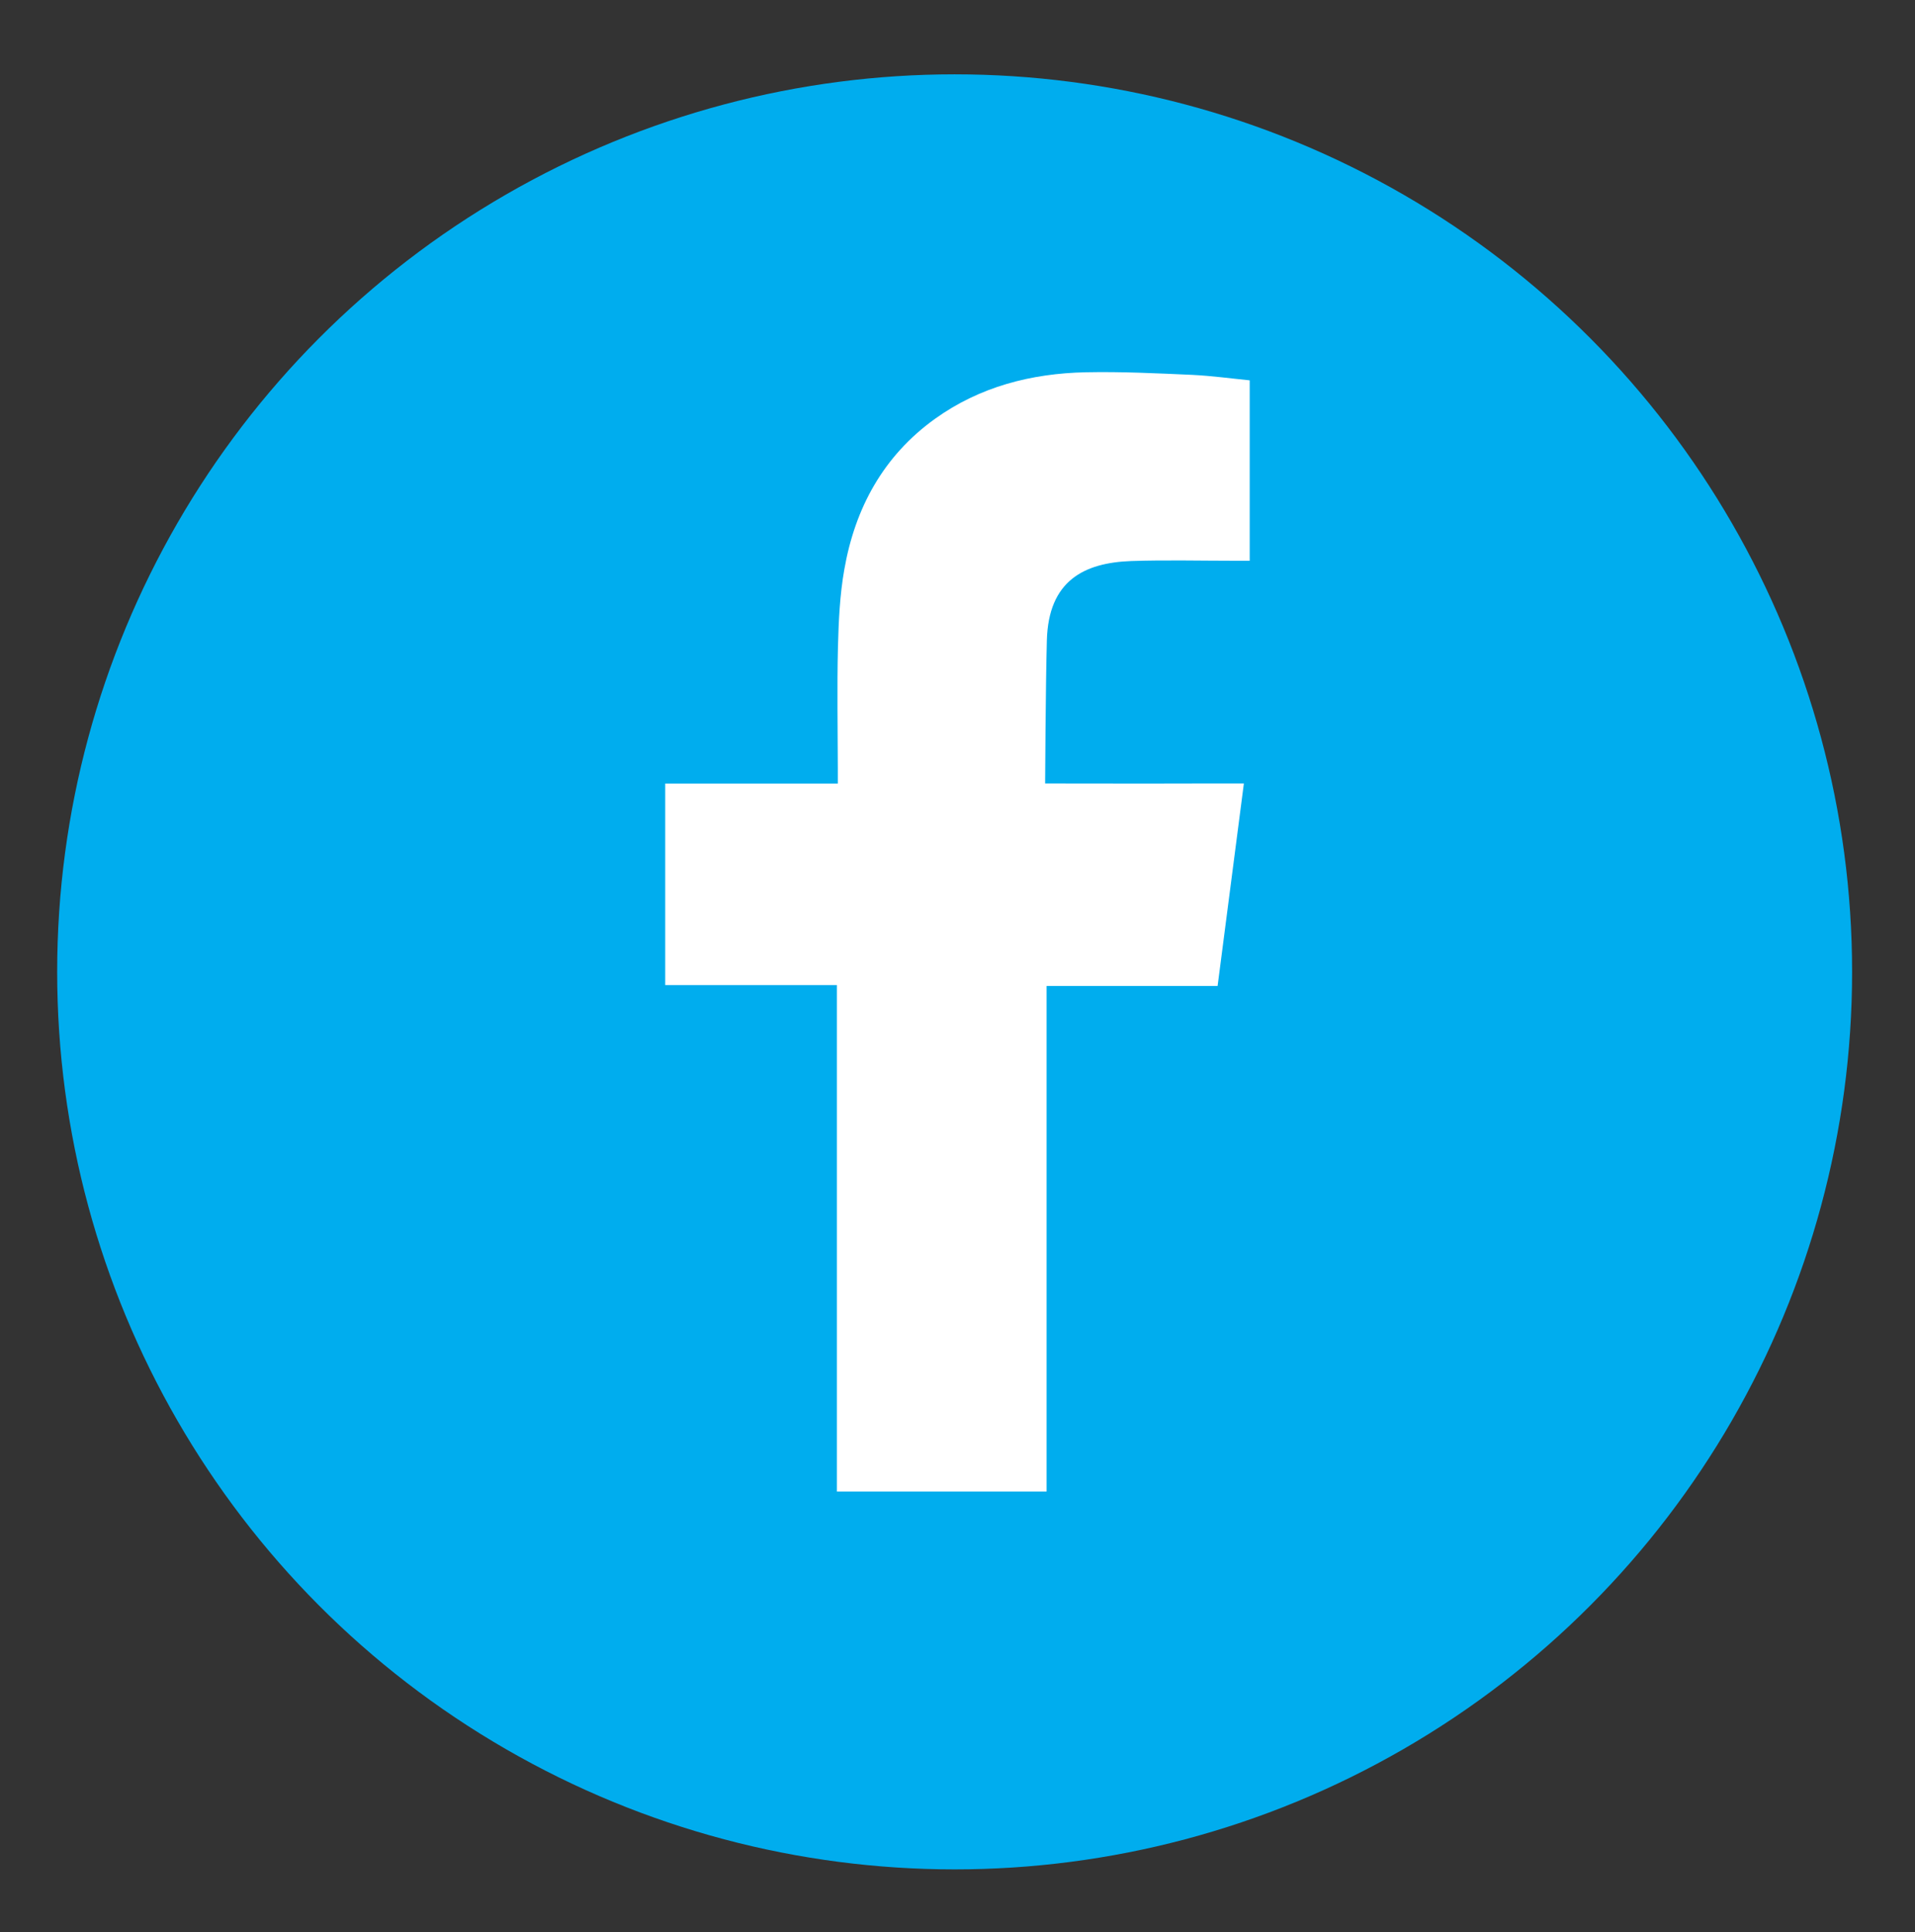
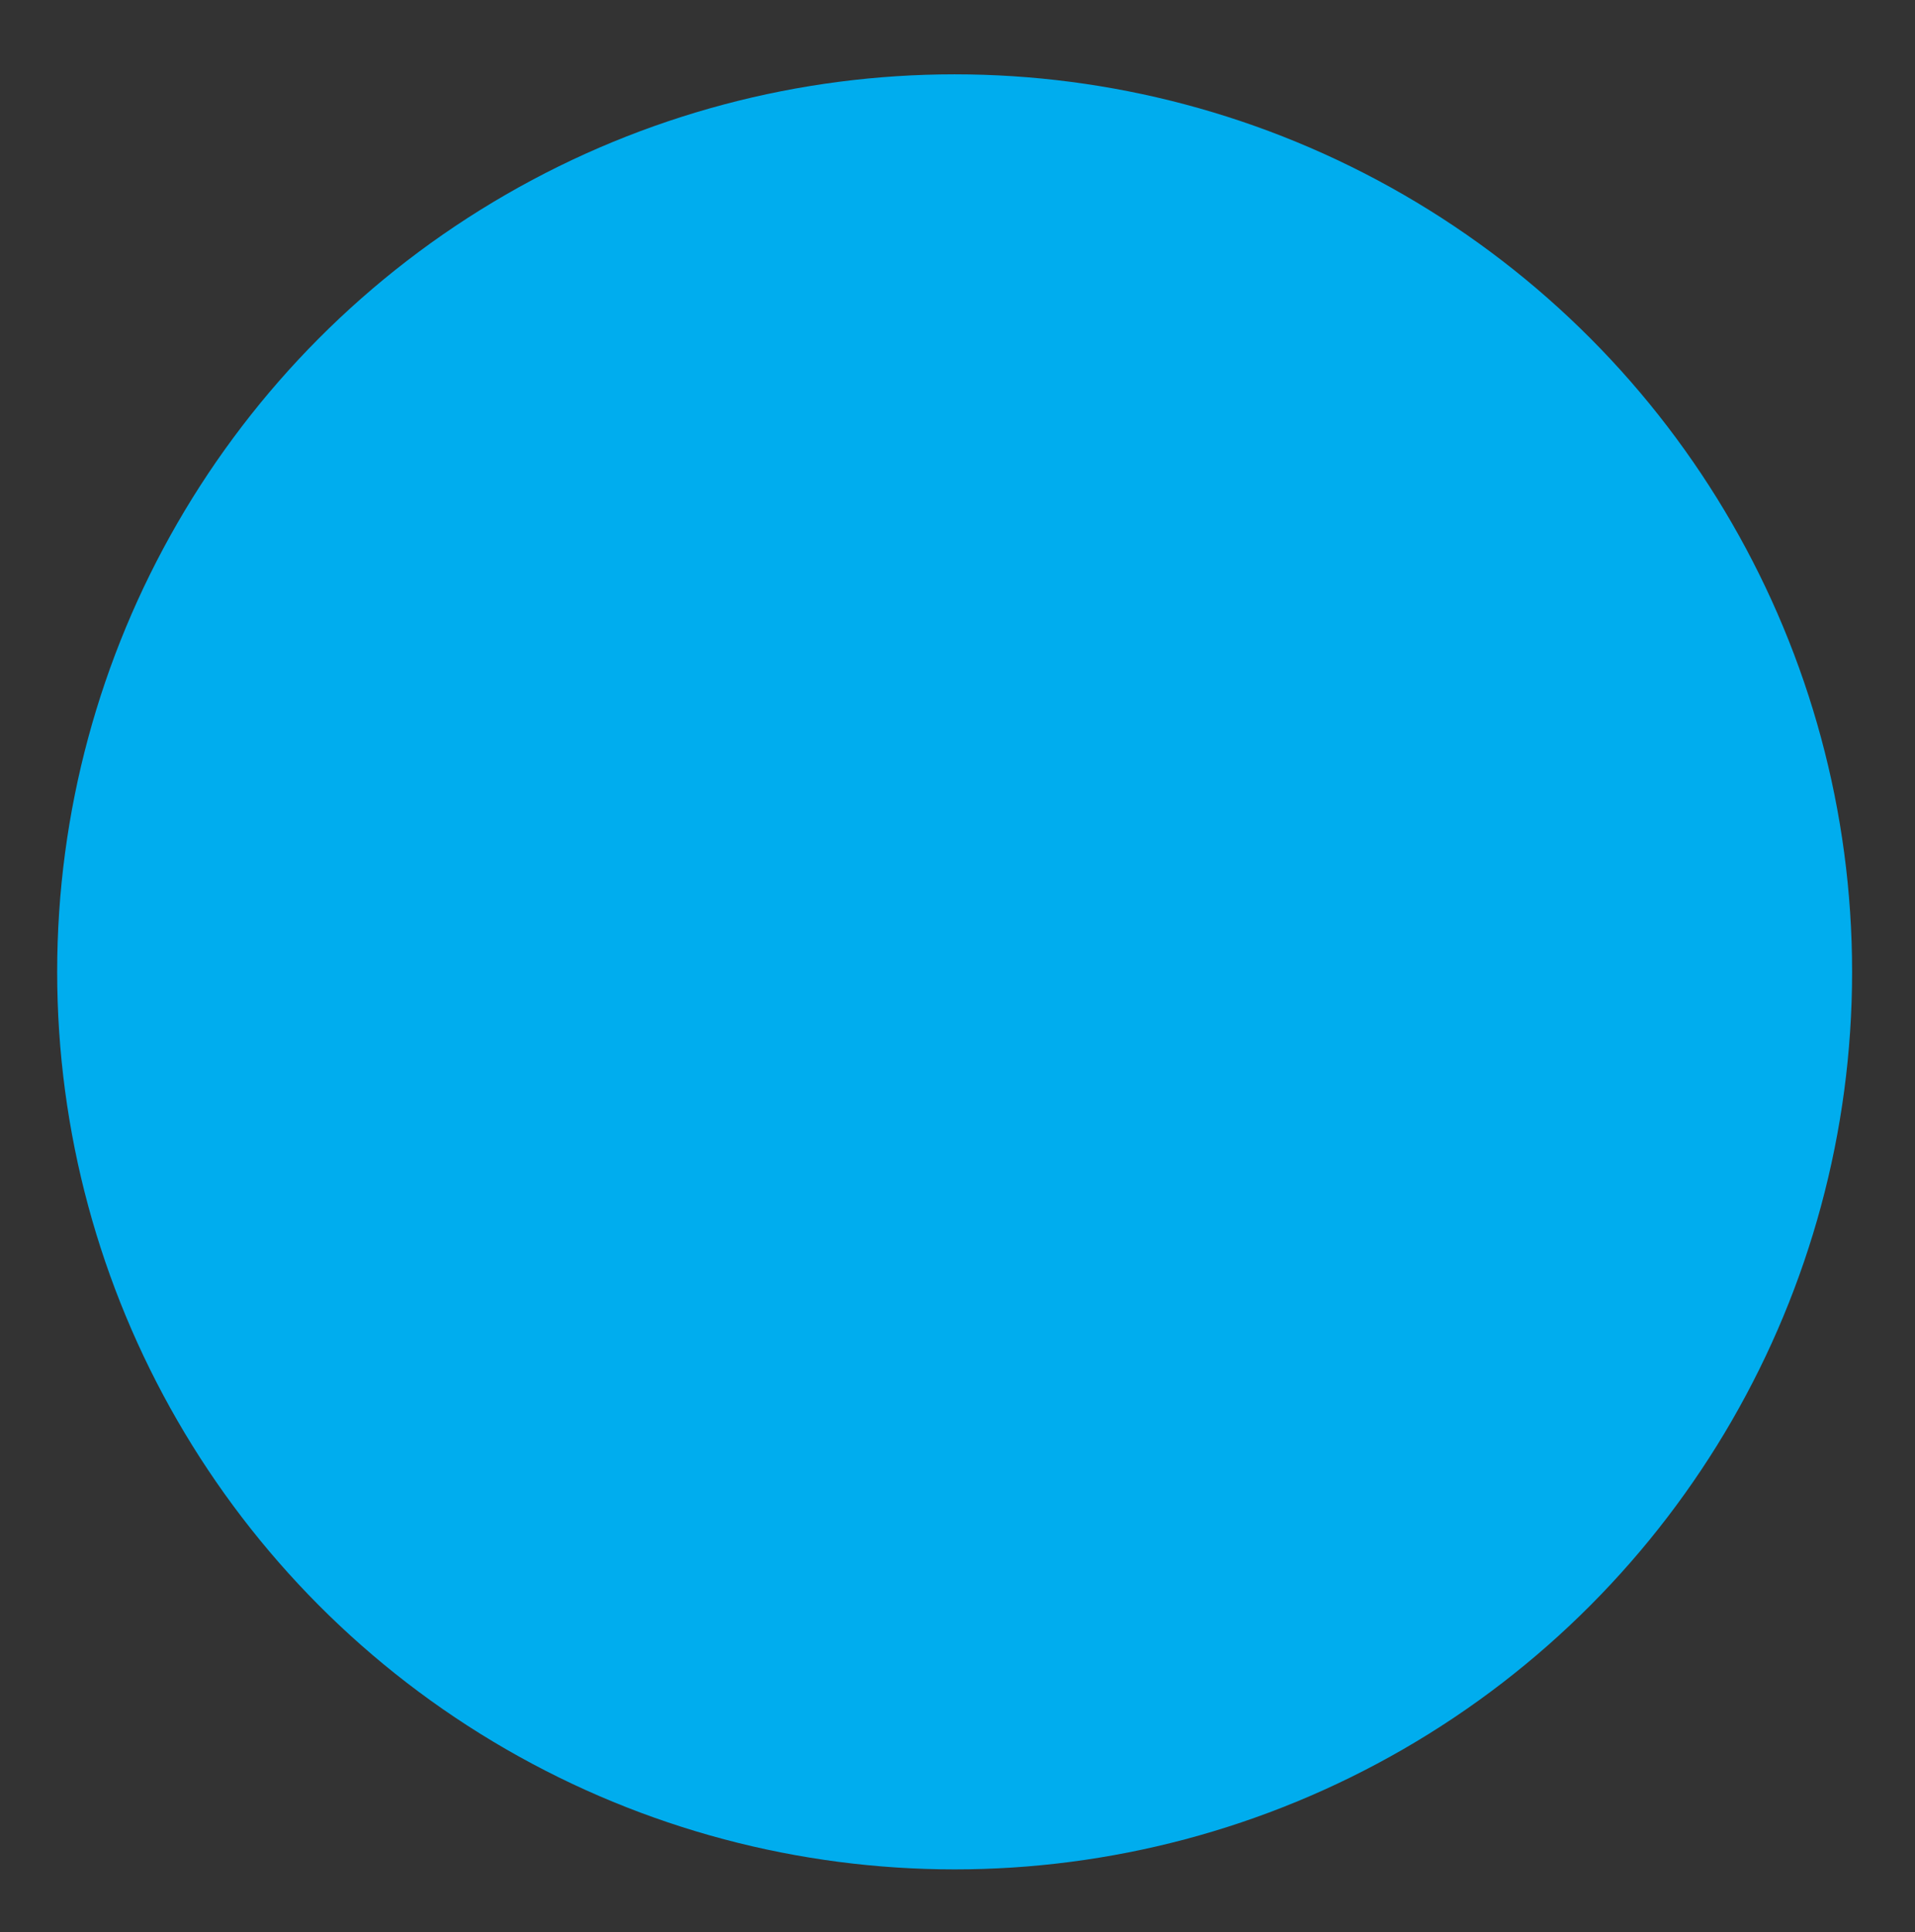
<svg xmlns="http://www.w3.org/2000/svg" xmlns:xlink="http://www.w3.org/1999/xlink" version="1.1" id="Layer_1" x="0px" y="0px" width="55.833px" height="56.333px" viewBox="0 0 55.833 56.333" enable-background="new 0 0 55.833 56.333" xml:space="preserve">
  <rect x="0" y="0" width="55.833" height="56.333" fill="#333333" stroke="none" />
  <circle fill="#00ADEE" cx="27.833" cy="28.333" r="26.166" />
  <rect x="11.833" y="17.333" fill="none" width="32" height="22" />
  <g>
    <defs>
      <rect id="SVGID_1_" x="19.397" y="10.85" width="17.04" height="32.634" />
    </defs>
    <clipPath id="SVGID_2_">
      <use xlink:href="#SVGID_1_" overflow="visible" />
    </clipPath>
-     <path clip-path="url(#SVGID_2_)" fill-rule="evenodd" clip-rule="evenodd" fill="#FFFFFF" d="M32.983,16.356   c1.011-0.034,2.02-0.008,3.035-0.008h0.418v-5.26c-0.543-0.054-1.105-0.131-1.67-0.159c-1.037-0.046-2.077-0.098-3.114-0.076   c-1.586,0.034-3.087,0.42-4.396,1.36c-1.502,1.082-2.327,2.598-2.64,4.392c-0.131,0.739-0.165,1.502-0.185,2.257   c-0.028,1.179-0.006,2.358-0.004,3.54v0.442h-5.032v5.874H24.4v14.766h6.114v-14.74h4.986c0.255-1.954,0.505-3.889,0.766-5.903   c-0.401,0-0.762-0.002-1.121,0c-1.416,0.006-4.674,0-4.674,0s0.015-2.912,0.051-4.175C30.569,16.935,31.597,16.406,32.983,16.356" />
  </g>
</svg>